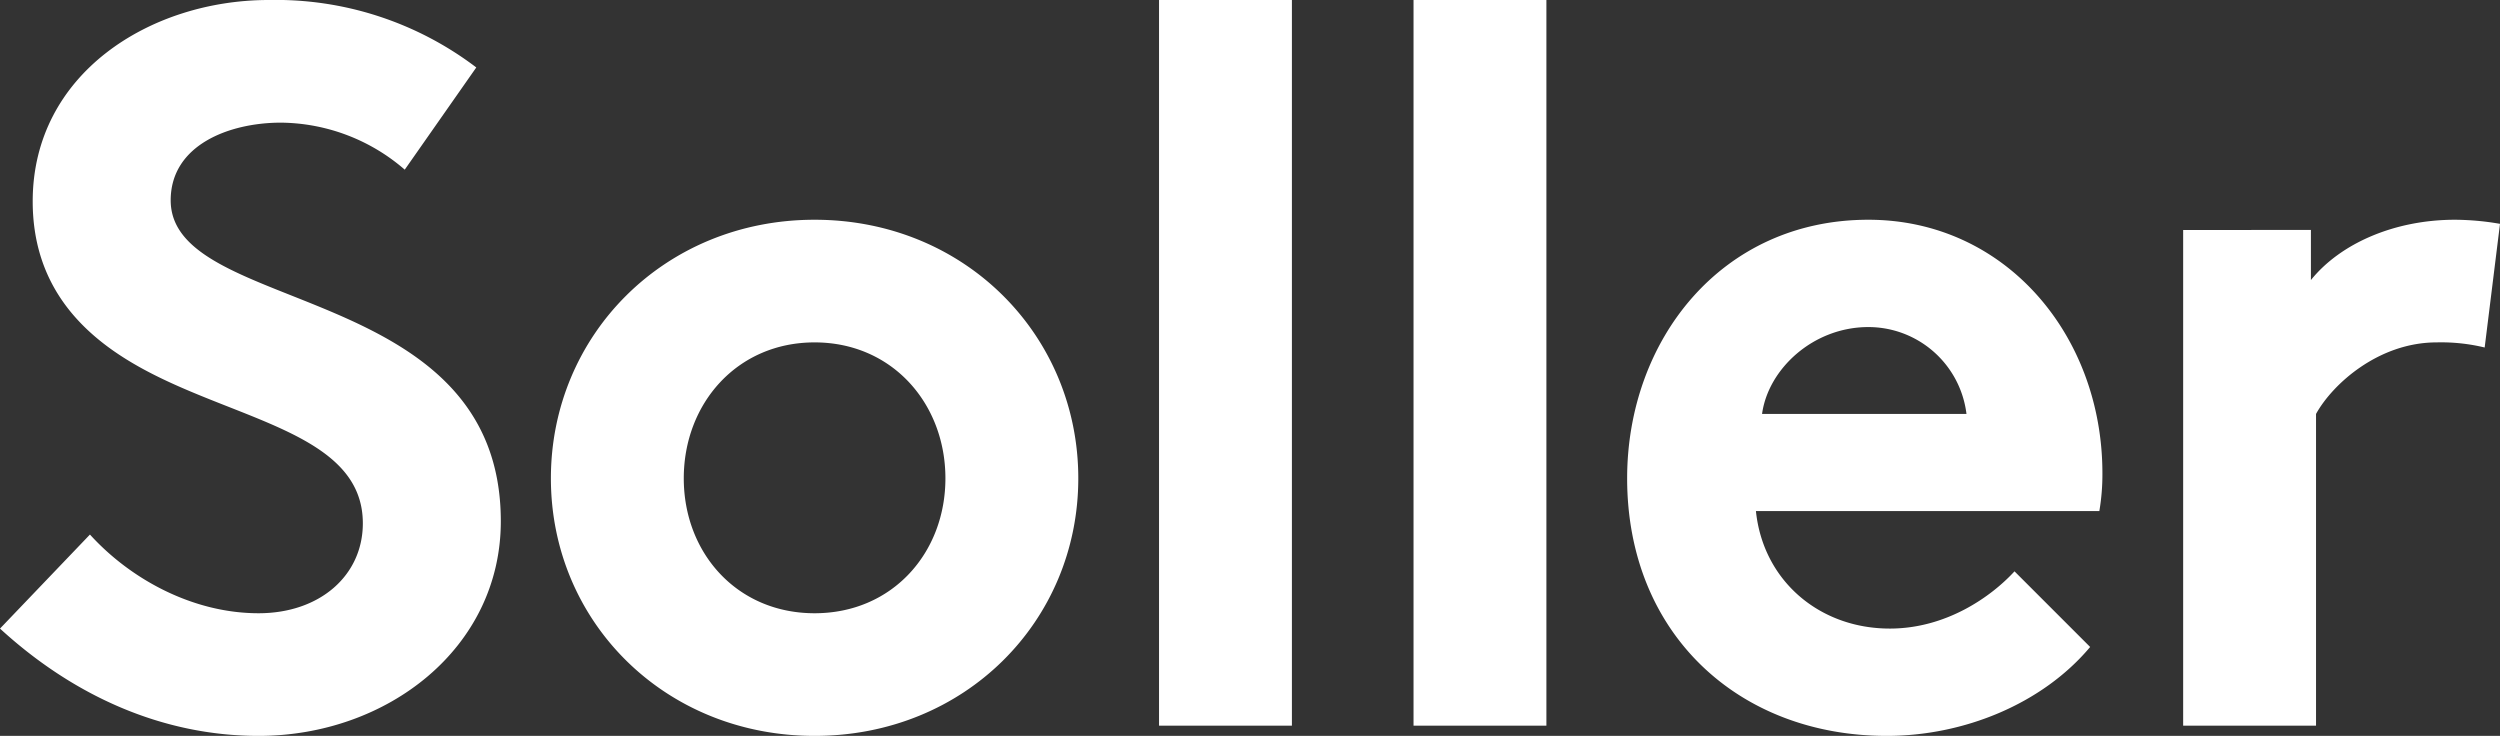
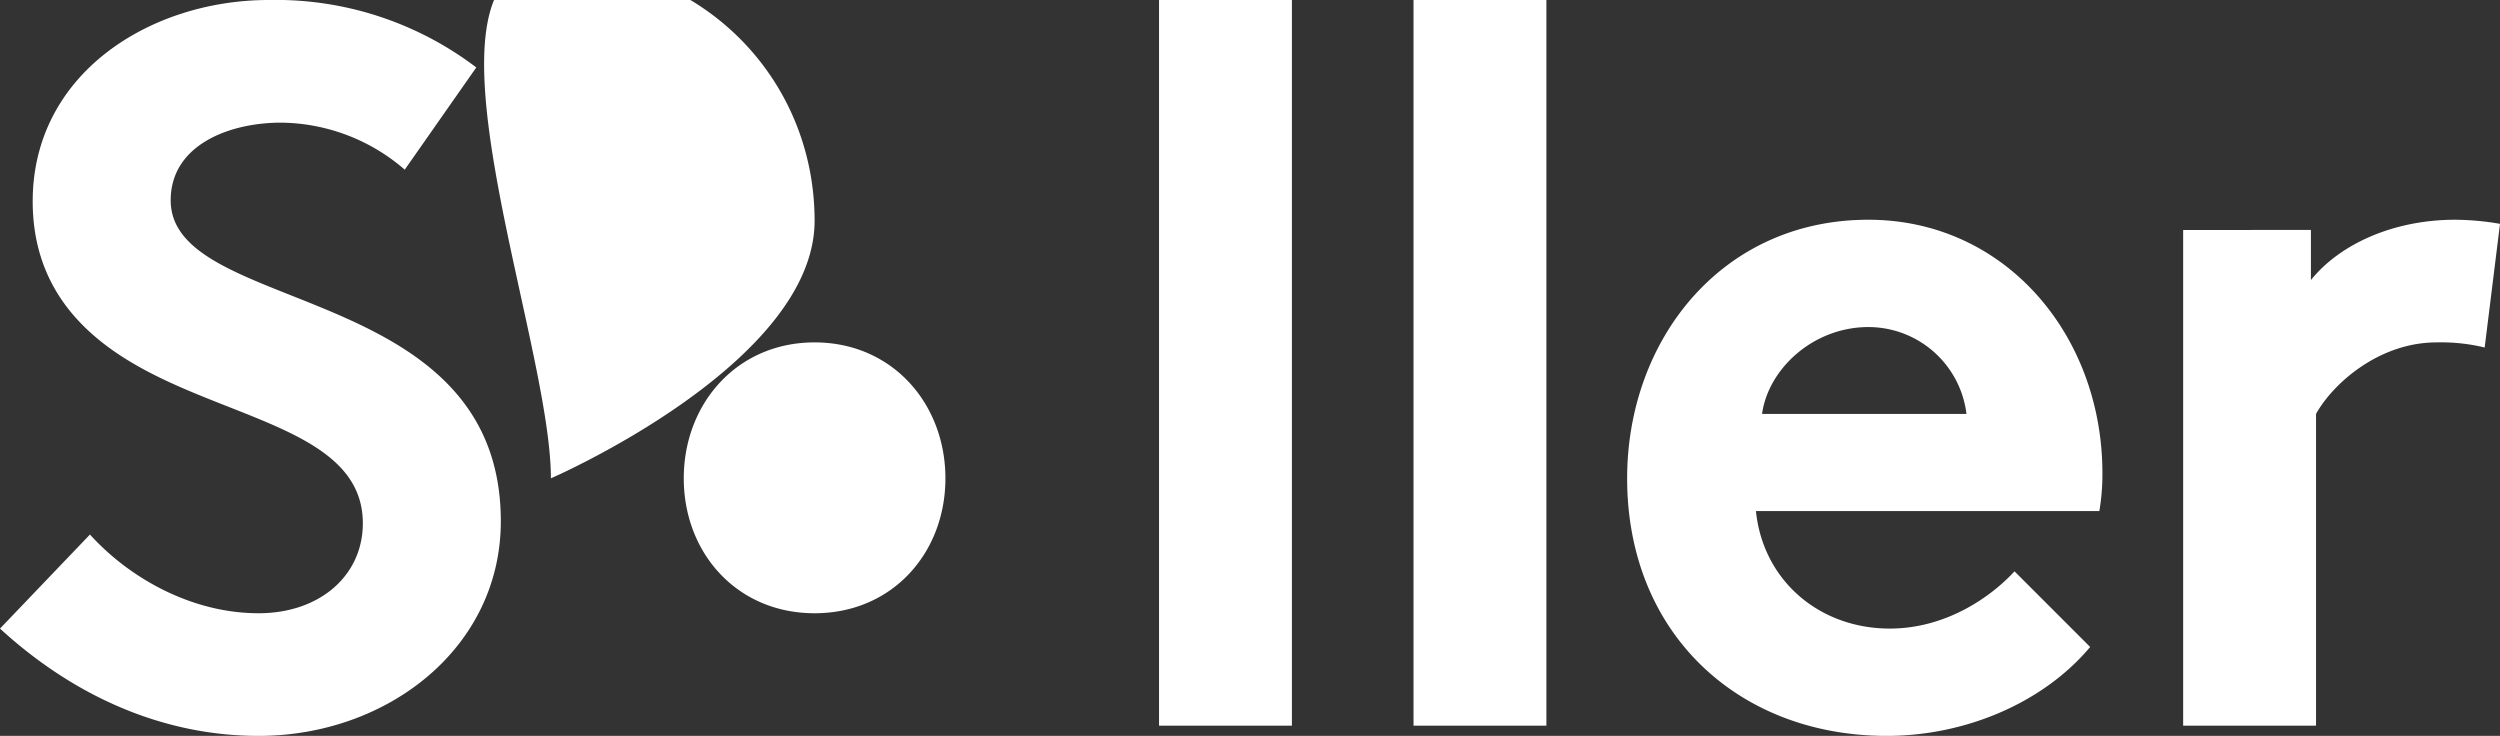
<svg xmlns="http://www.w3.org/2000/svg" width="317.98" height="93.6" viewBox="0 0 317.98 93.6">
  <rect x="0" y="0" width="317.98" height="93.6" fill="#333333" stroke="none" />
-   <path id="Pfad_269" data-name="Pfad 269" d="M1.3-12.35C10.66-3.77,21.97,1.3,34.19,1.3,50.57,1.3,65-9.88,65-26c0-30.68-41.99-26.13-41.99-40.82,0-7.02,7.41-9.88,14.04-9.88a24.359,24.359,0,0,1,15.73,5.98l9.1-13A42.133,42.133,0,0,0,35.49-92.3c-15.08,0-30.03,9.36-30.03,25.61,0,10.27,5.72,16.51,12.87,20.67,12.22,7.15,29.12,8.58,29.12,20.28,0,6.63-5.46,11.44-13.26,11.44-8.32,0-16.25-4.29-21.45-10.01ZM71.37-31.46c0,18.2,14.43,32.76,33.54,32.76s33.54-14.56,33.54-32.76-14.43-32.89-33.54-32.89S71.37-49.66,71.37-31.46Zm16.9,0c0-9.49,6.76-17.29,16.64-17.29s16.64,7.8,16.64,17.29S114.79-14.3,104.91-14.3,88.27-21.97,88.27-31.46ZM165.62-92.3h-16.9V0h16.9Zm32.37,0h-16.9V0h16.9Zm59.54,72.67c-2.99,3.25-8.71,7.28-15.86,7.28-8.97,0-16.12-6.11-17.03-14.95h43.68a27.722,27.722,0,0,0,.39-4.81c0-17.55-12.35-32.24-29.77-32.24-18.72,0-30.68,15.34-30.68,32.89,0,19.76,14.17,32.76,33.02,32.76,9.75,0,19.76-4.03,25.87-11.31ZM225.42-39.65c.78-5.72,6.5-11.05,13.52-11.05a12.573,12.573,0,0,1,12.48,11.05Zm93.86-24.18a34.434,34.434,0,0,0-5.72-.52c-7.67,0-14.56,2.99-18.33,7.67v-6.37H278.98V0h16.9V-39.65c2.08-3.77,7.93-9.1,15.34-9.1a23.5,23.5,0,0,1,6.11.65Z" transform="translate(-1.3 92.3)" fill="#fff" />
+   <path id="Pfad_269" data-name="Pfad 269" d="M1.3-12.35C10.66-3.77,21.97,1.3,34.19,1.3,50.57,1.3,65-9.88,65-26c0-30.68-41.99-26.13-41.99-40.82,0-7.02,7.41-9.88,14.04-9.88a24.359,24.359,0,0,1,15.73,5.98l9.1-13A42.133,42.133,0,0,0,35.49-92.3c-15.08,0-30.03,9.36-30.03,25.61,0,10.27,5.72,16.51,12.87,20.67,12.22,7.15,29.12,8.58,29.12,20.28,0,6.63-5.46,11.44-13.26,11.44-8.32,0-16.25-4.29-21.45-10.01ZM71.37-31.46s33.54-14.56,33.54-32.76-14.43-32.89-33.54-32.89S71.37-49.66,71.37-31.46Zm16.9,0c0-9.49,6.76-17.29,16.64-17.29s16.64,7.8,16.64,17.29S114.79-14.3,104.91-14.3,88.27-21.97,88.27-31.46ZM165.62-92.3h-16.9V0h16.9Zm32.37,0h-16.9V0h16.9Zm59.54,72.67c-2.99,3.25-8.71,7.28-15.86,7.28-8.97,0-16.12-6.11-17.03-14.95h43.68a27.722,27.722,0,0,0,.39-4.81c0-17.55-12.35-32.24-29.77-32.24-18.72,0-30.68,15.34-30.68,32.89,0,19.76,14.17,32.76,33.02,32.76,9.75,0,19.76-4.03,25.87-11.31ZM225.42-39.65c.78-5.72,6.5-11.05,13.52-11.05a12.573,12.573,0,0,1,12.48,11.05Zm93.86-24.18a34.434,34.434,0,0,0-5.72-.52c-7.67,0-14.56,2.99-18.33,7.67v-6.37H278.98V0h16.9V-39.65c2.08-3.77,7.93-9.1,15.34-9.1a23.5,23.5,0,0,1,6.11.65Z" transform="translate(-1.3 92.3)" fill="#fff" />
</svg>